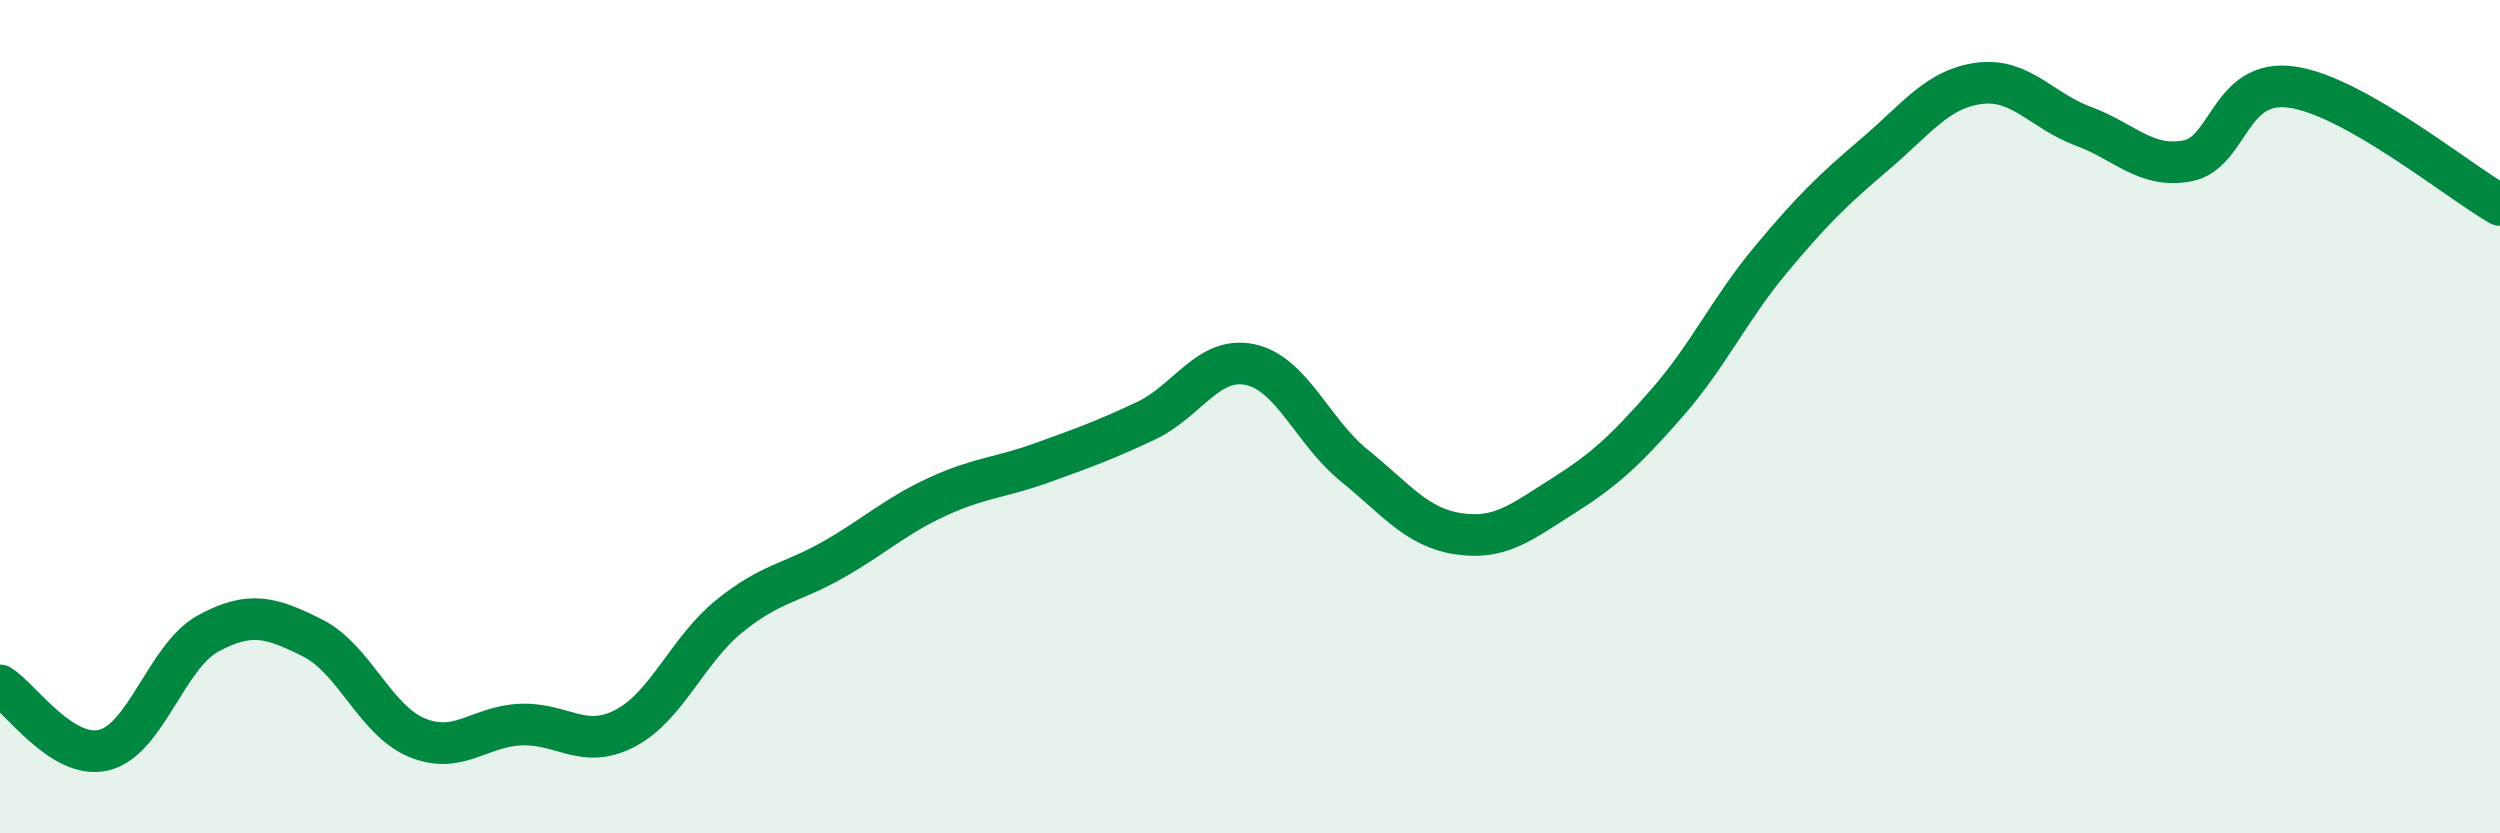
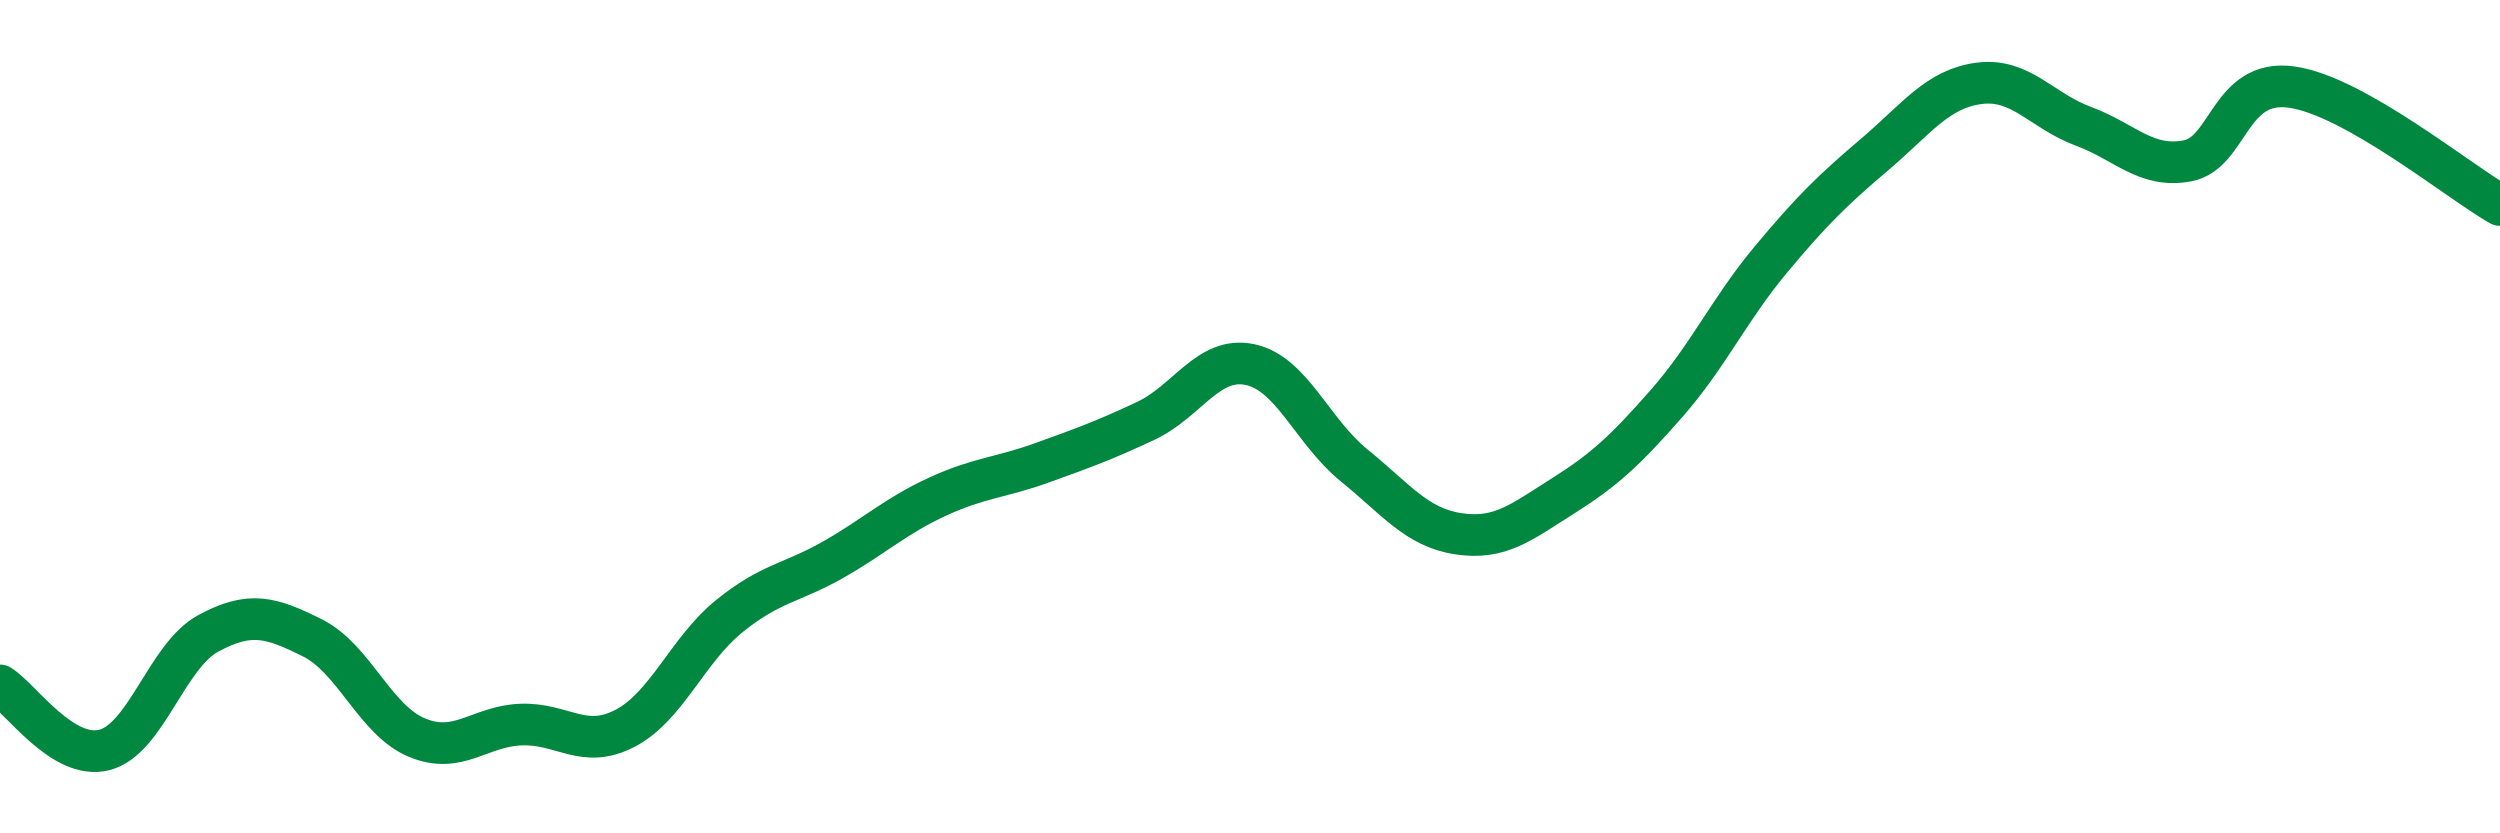
<svg xmlns="http://www.w3.org/2000/svg" width="60" height="20" viewBox="0 0 60 20">
-   <path d="M 0,16.45 C 0.5,16.76 1.5,18.25 2.5,18 C 3.5,17.75 4,15.74 5,15.2 C 6,14.66 6.5,14.81 7.5,15.31 C 8.5,15.81 9,17.28 10,17.7 C 11,18.12 11.5,17.43 12.5,17.39 C 13.5,17.35 14,18 15,17.48 C 16,16.96 16.5,15.6 17.5,14.79 C 18.5,13.98 19,14 20,13.43 C 21,12.86 21.5,12.38 22.5,11.92 C 23.5,11.46 24,11.47 25,11.11 C 26,10.75 26.5,10.57 27.5,10.1 C 28.5,9.63 29,8.54 30,8.75 C 31,8.96 31.5,10.36 32.5,11.17 C 33.5,11.98 34,12.66 35,12.81 C 36,12.96 36.5,12.54 37.5,11.91 C 38.5,11.28 39,10.82 40,9.68 C 41,8.54 41.5,7.43 42.5,6.23 C 43.5,5.03 44,4.55 45,3.7 C 46,2.85 46.5,2.13 47.5,2 C 48.5,1.87 49,2.66 50,3.03 C 51,3.4 51.5,4.05 52.5,3.86 C 53.5,3.67 53.5,1.88 55,2.09 C 56.5,2.3 59,4.35 60,4.92L60 20L0 20Z" fill="#008740" opacity="0.1" stroke-linecap="round" stroke-linejoin="round" />
  <path d="M 0,16.45 C 0.5,16.76 1.5,18.25 2.5,18 C 3.5,17.75 4,15.74 5,15.2 C 6,14.66 6.5,14.81 7.5,15.31 C 8.5,15.81 9,17.28 10,17.7 C 11,18.12 11.5,17.43 12.5,17.39 C 13.5,17.35 14,18 15,17.48 C 16,16.96 16.5,15.6 17.5,14.79 C 18.5,13.98 19,14 20,13.43 C 21,12.86 21.5,12.38 22.5,11.92 C 23.5,11.46 24,11.47 25,11.11 C 26,10.75 26.5,10.57 27.5,10.1 C 28.5,9.63 29,8.54 30,8.75 C 31,8.96 31.5,10.36 32.5,11.17 C 33.5,11.98 34,12.66 35,12.81 C 36,12.96 36.5,12.54 37.5,11.91 C 38.5,11.28 39,10.82 40,9.68 C 41,8.54 41.5,7.43 42.5,6.23 C 43.5,5.03 44,4.55 45,3.7 C 46,2.85 46.5,2.13 47.5,2 C 48.5,1.87 49,2.66 50,3.03 C 51,3.4 51.5,4.05 52.5,3.86 C 53.5,3.67 53.5,1.88 55,2.09 C 56.5,2.3 59,4.35 60,4.92" stroke="#008740" stroke-width="1" fill="none" stroke-linecap="round" stroke-linejoin="round" />
</svg>